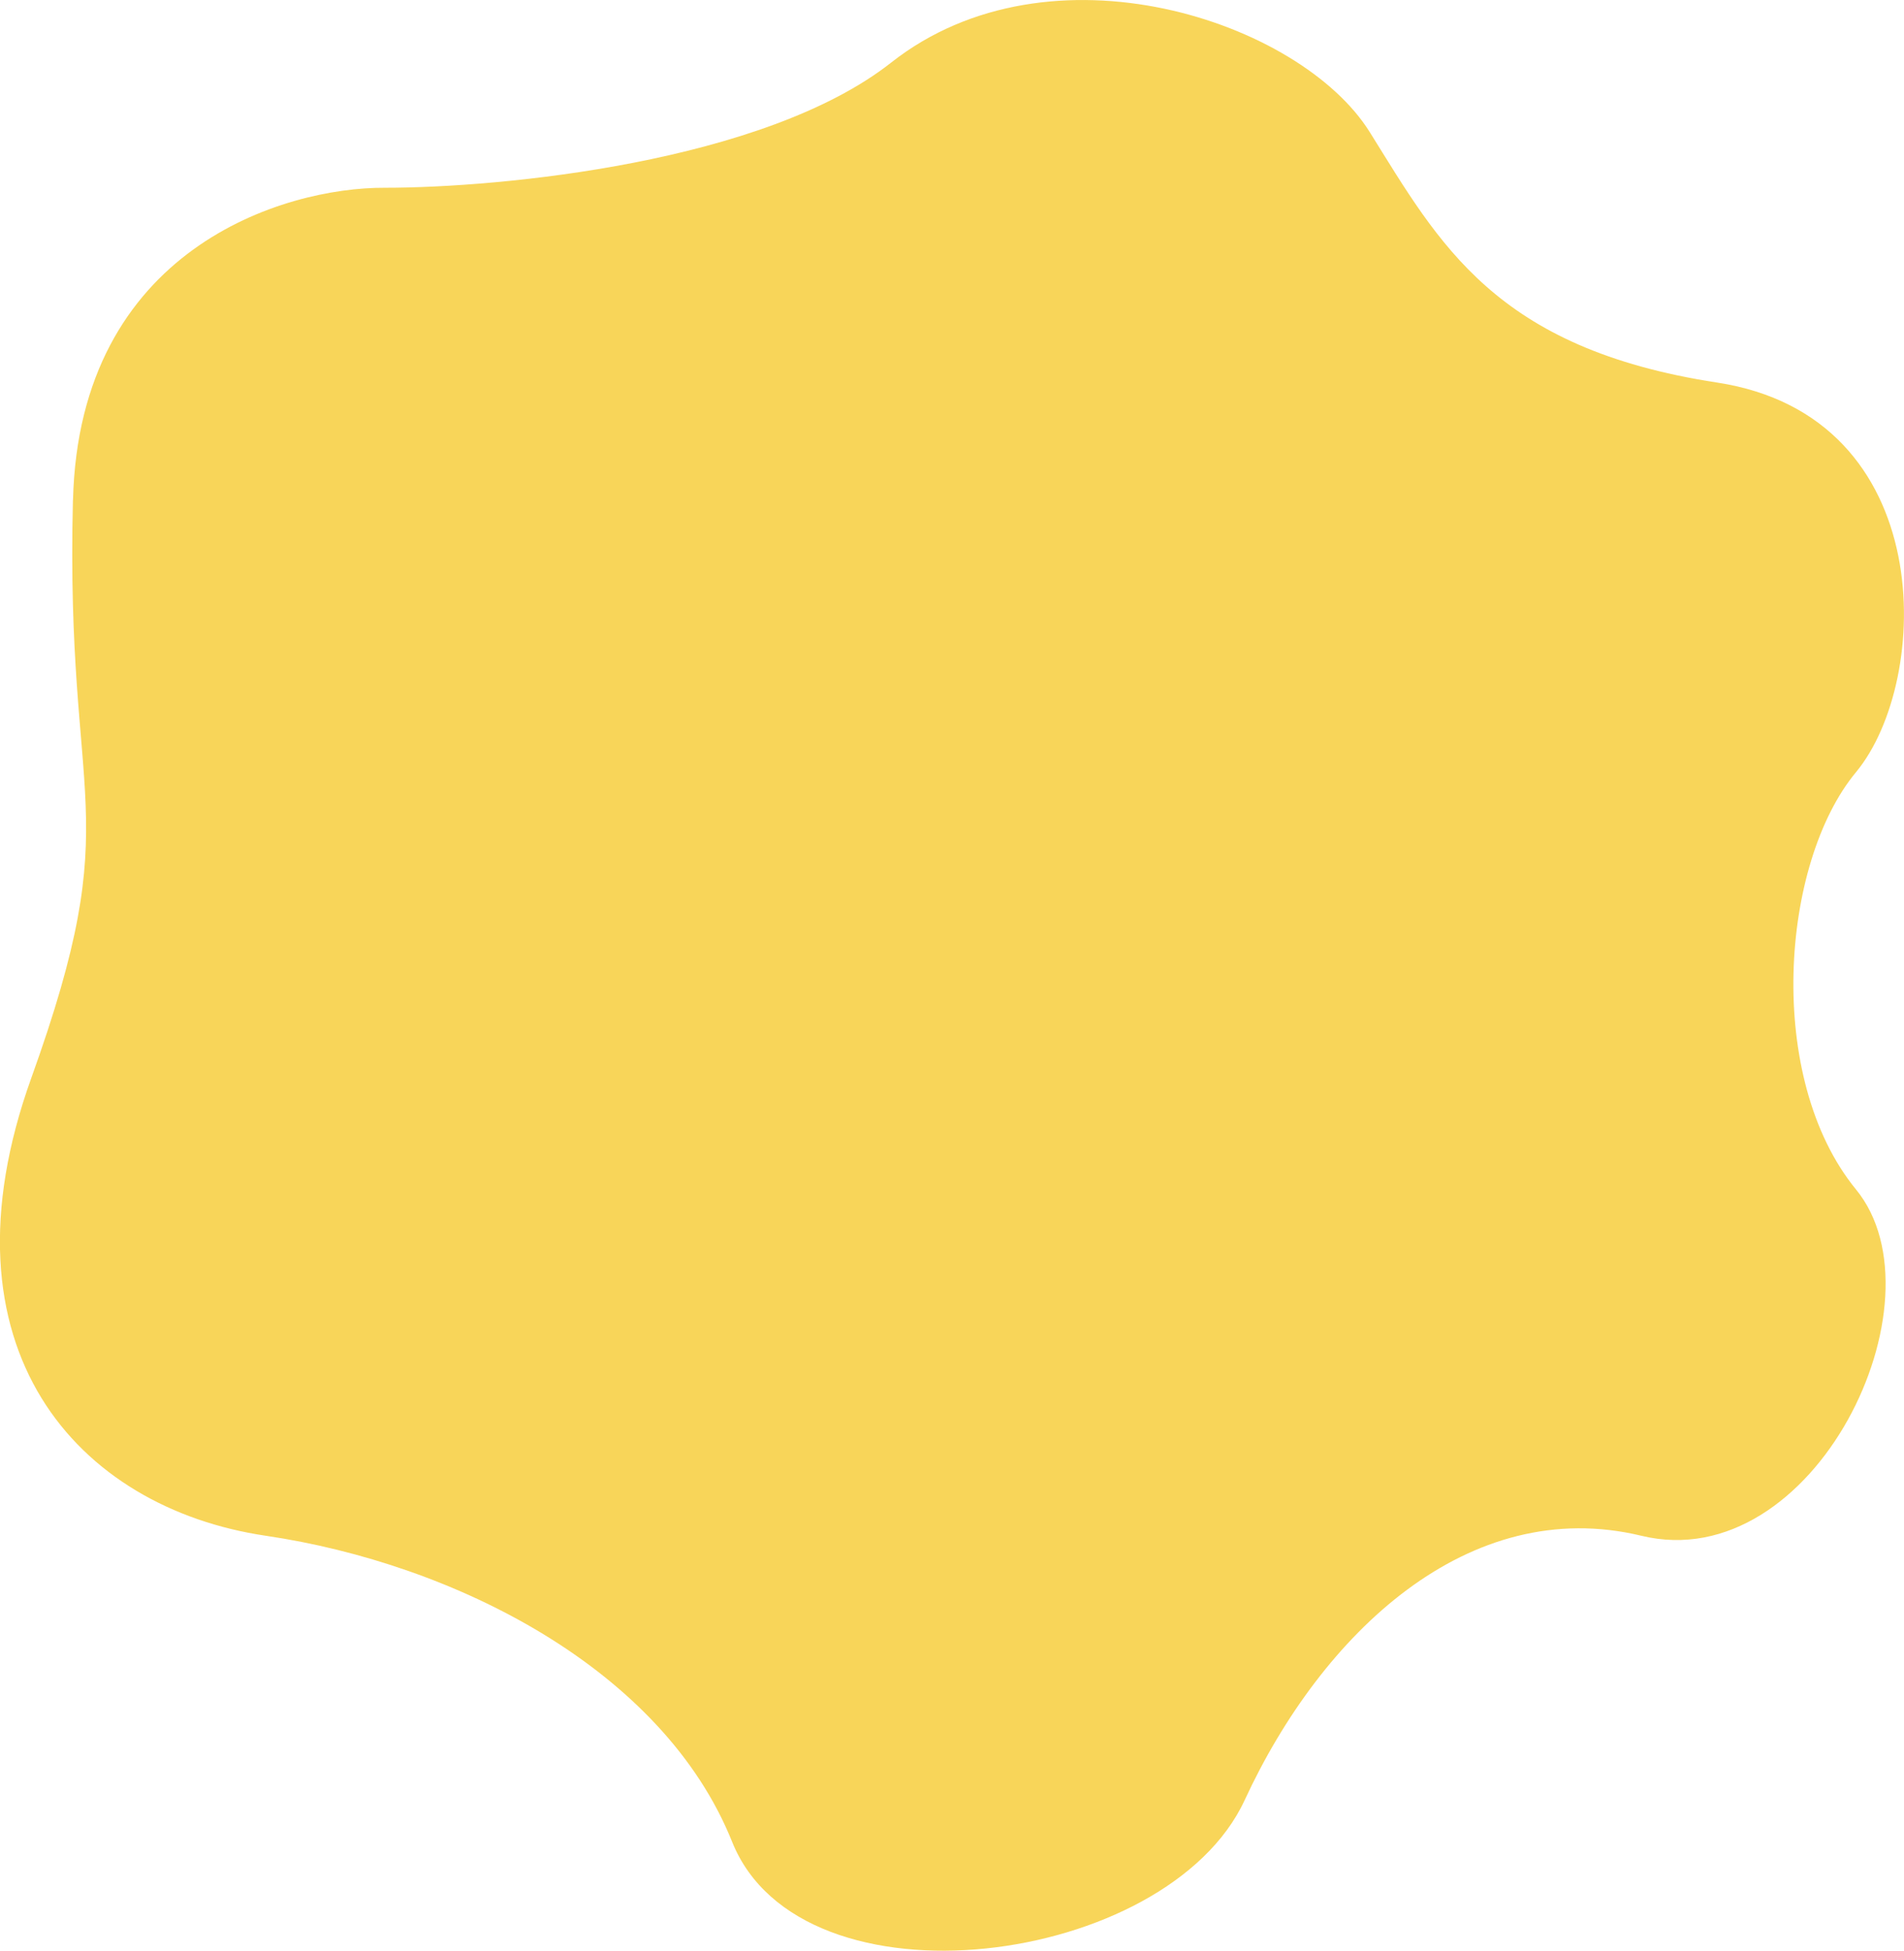
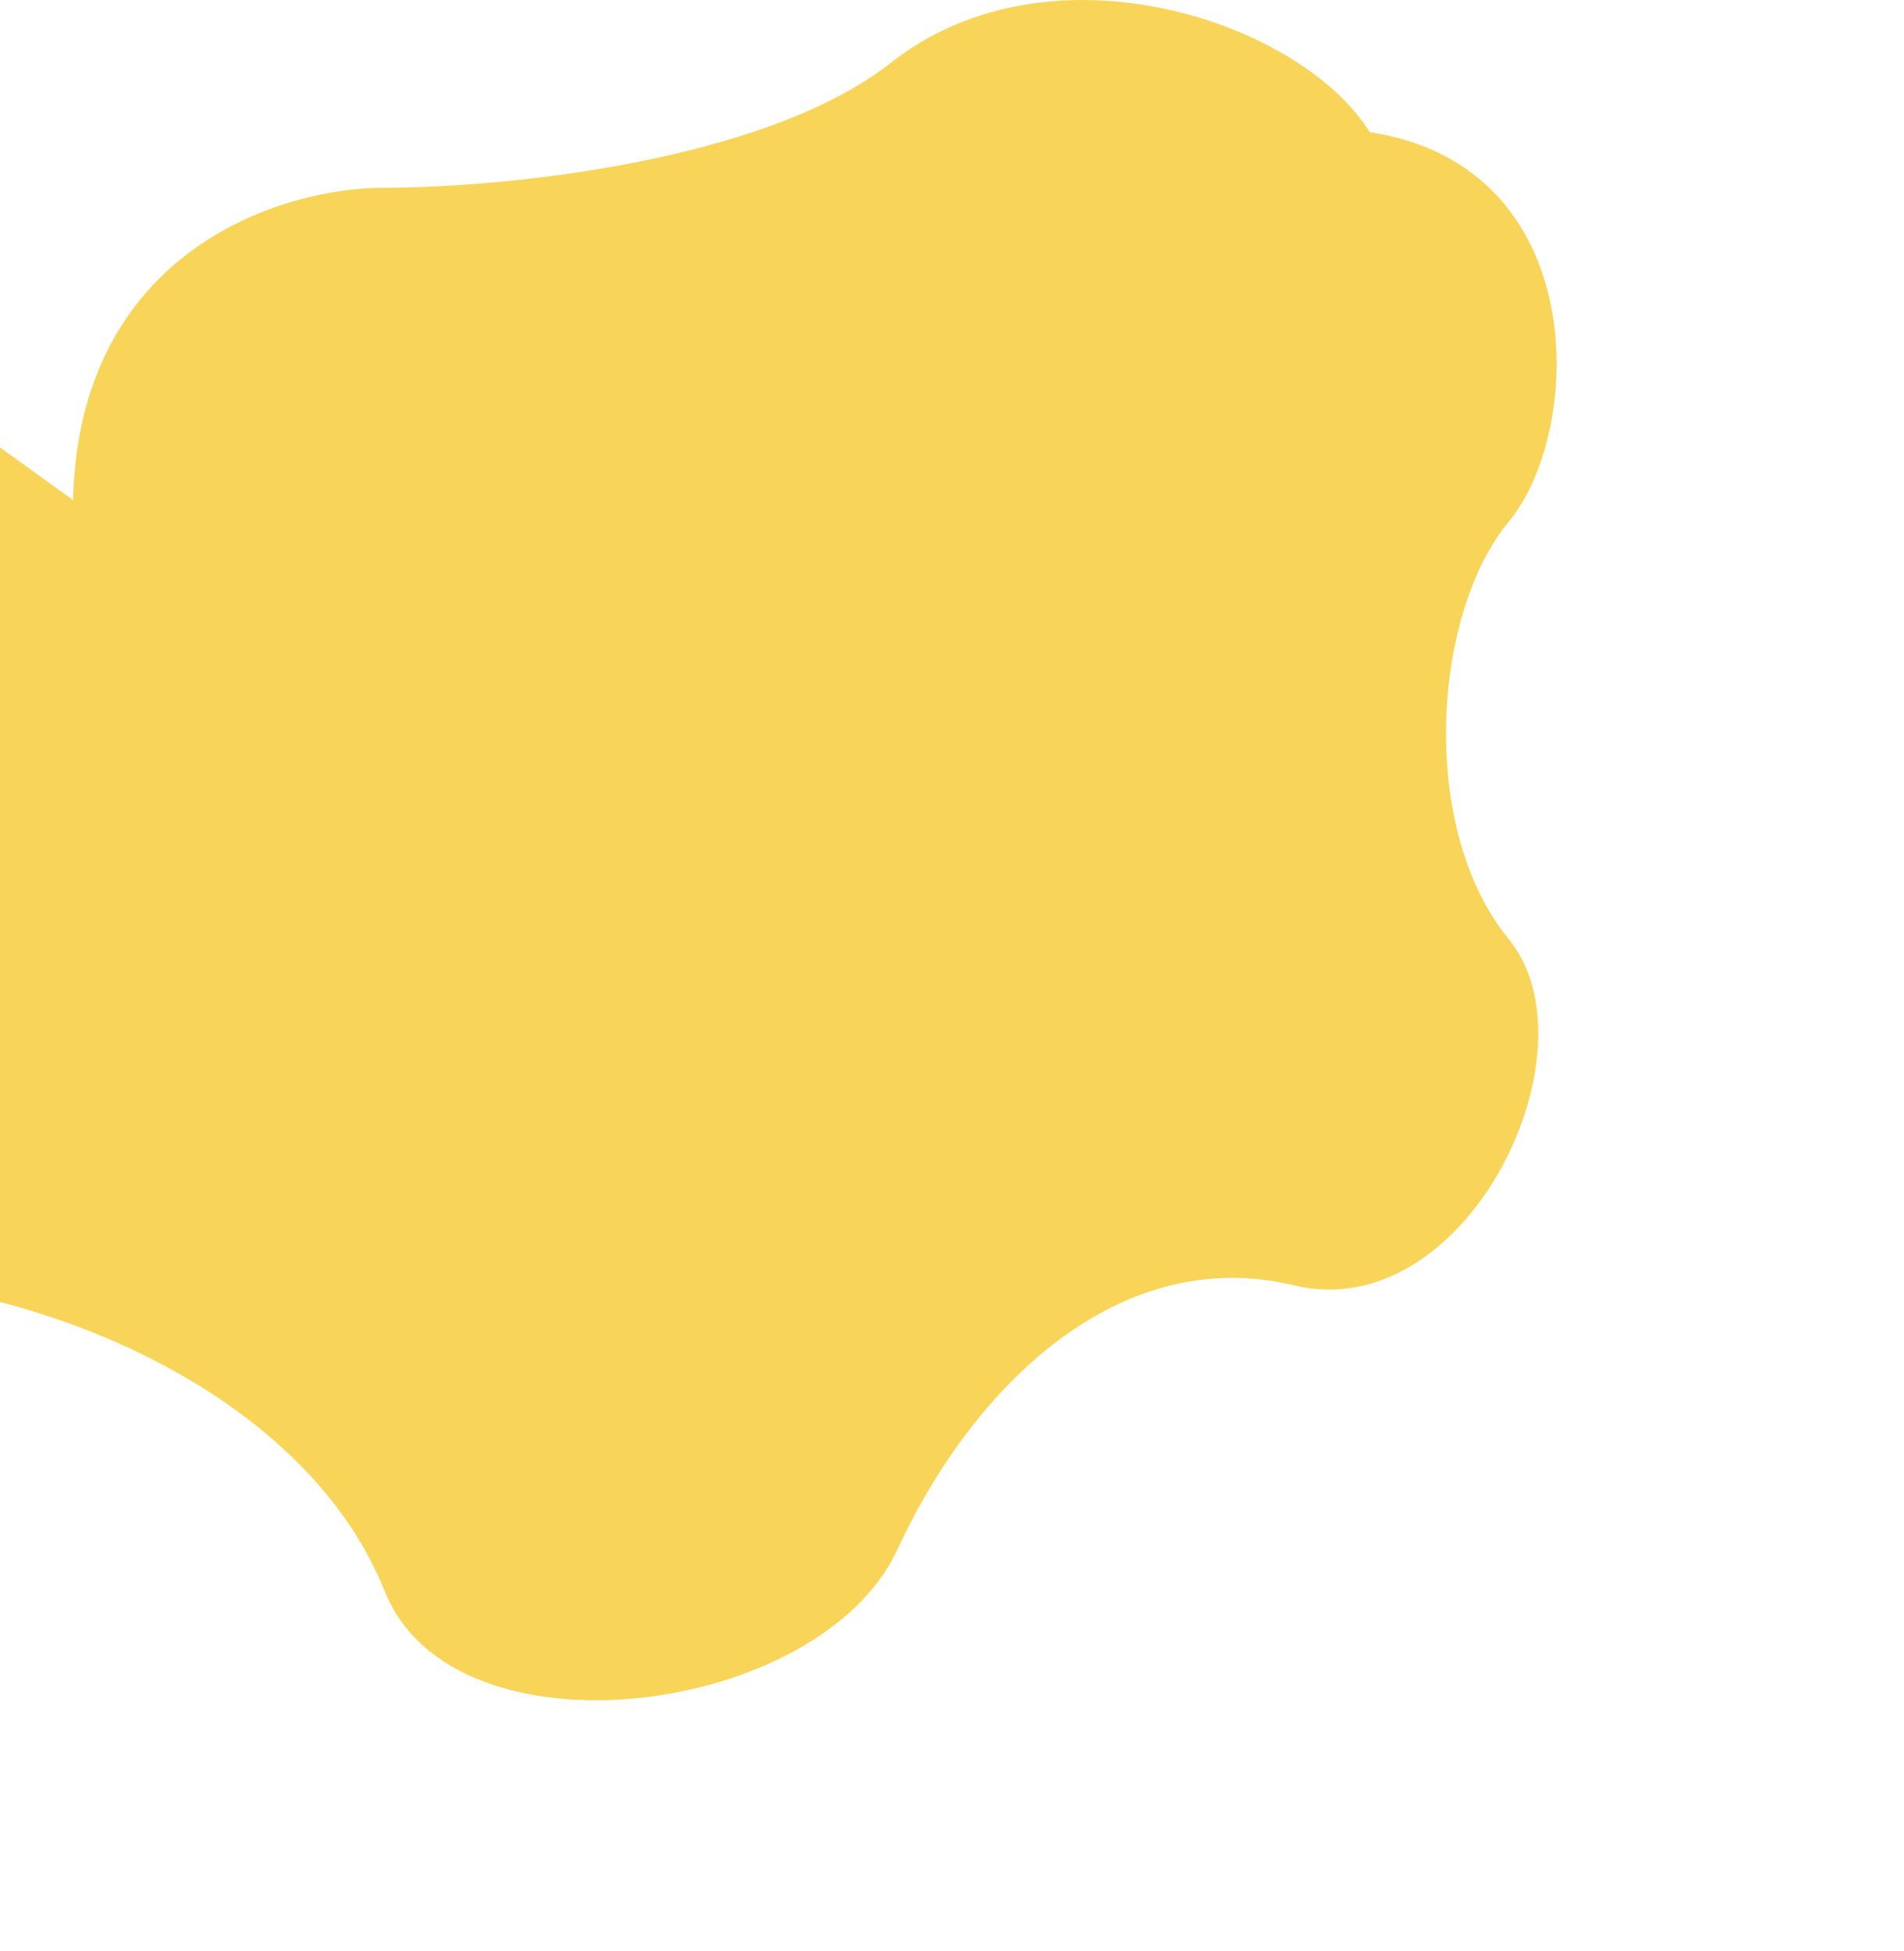
<svg xmlns="http://www.w3.org/2000/svg" viewBox="0 0 495 507">
-   <path fill="#f8d559" d="M18.98 129.96c1.61-65.25 54.72-81.29 81.07-81.16 30.1 0 98.57-6.51 131.64-32.54 41.34-32.54 106.36-10.85 124.42 18.08s32.51 56.25 90.3 65.09c57.79 8.84 55.79 77.54 36.12 101.25-19.67 23.71-23.68 79.55 0 108.48s-10.84 100.85-55.79 90-83.08 25.31-103.15 68.7c-20.07 43.39-115.19 55.85-133.25 10.85-18.06-45-72.24-72.32-121.21-79.55-48.97-7.23-86.29-48.61-61.01-118.93 25.29-70.31 8.83-68.7 10.84-150.27Z" data-name="emOLv3P1iZS2 tk" />
+   <path fill="#f8d559" d="M18.98 129.96c1.61-65.25 54.72-81.29 81.07-81.16 30.1 0 98.57-6.51 131.64-32.54 41.34-32.54 106.36-10.85 124.42 18.08c57.79 8.84 55.79 77.54 36.12 101.25-19.67 23.71-23.68 79.55 0 108.48s-10.84 100.85-55.79 90-83.08 25.31-103.15 68.7c-20.07 43.39-115.19 55.85-133.25 10.85-18.06-45-72.24-72.32-121.21-79.55-48.97-7.23-86.29-48.61-61.01-118.93 25.29-70.31 8.83-68.7 10.84-150.27Z" data-name="emOLv3P1iZS2 tk" />
</svg>